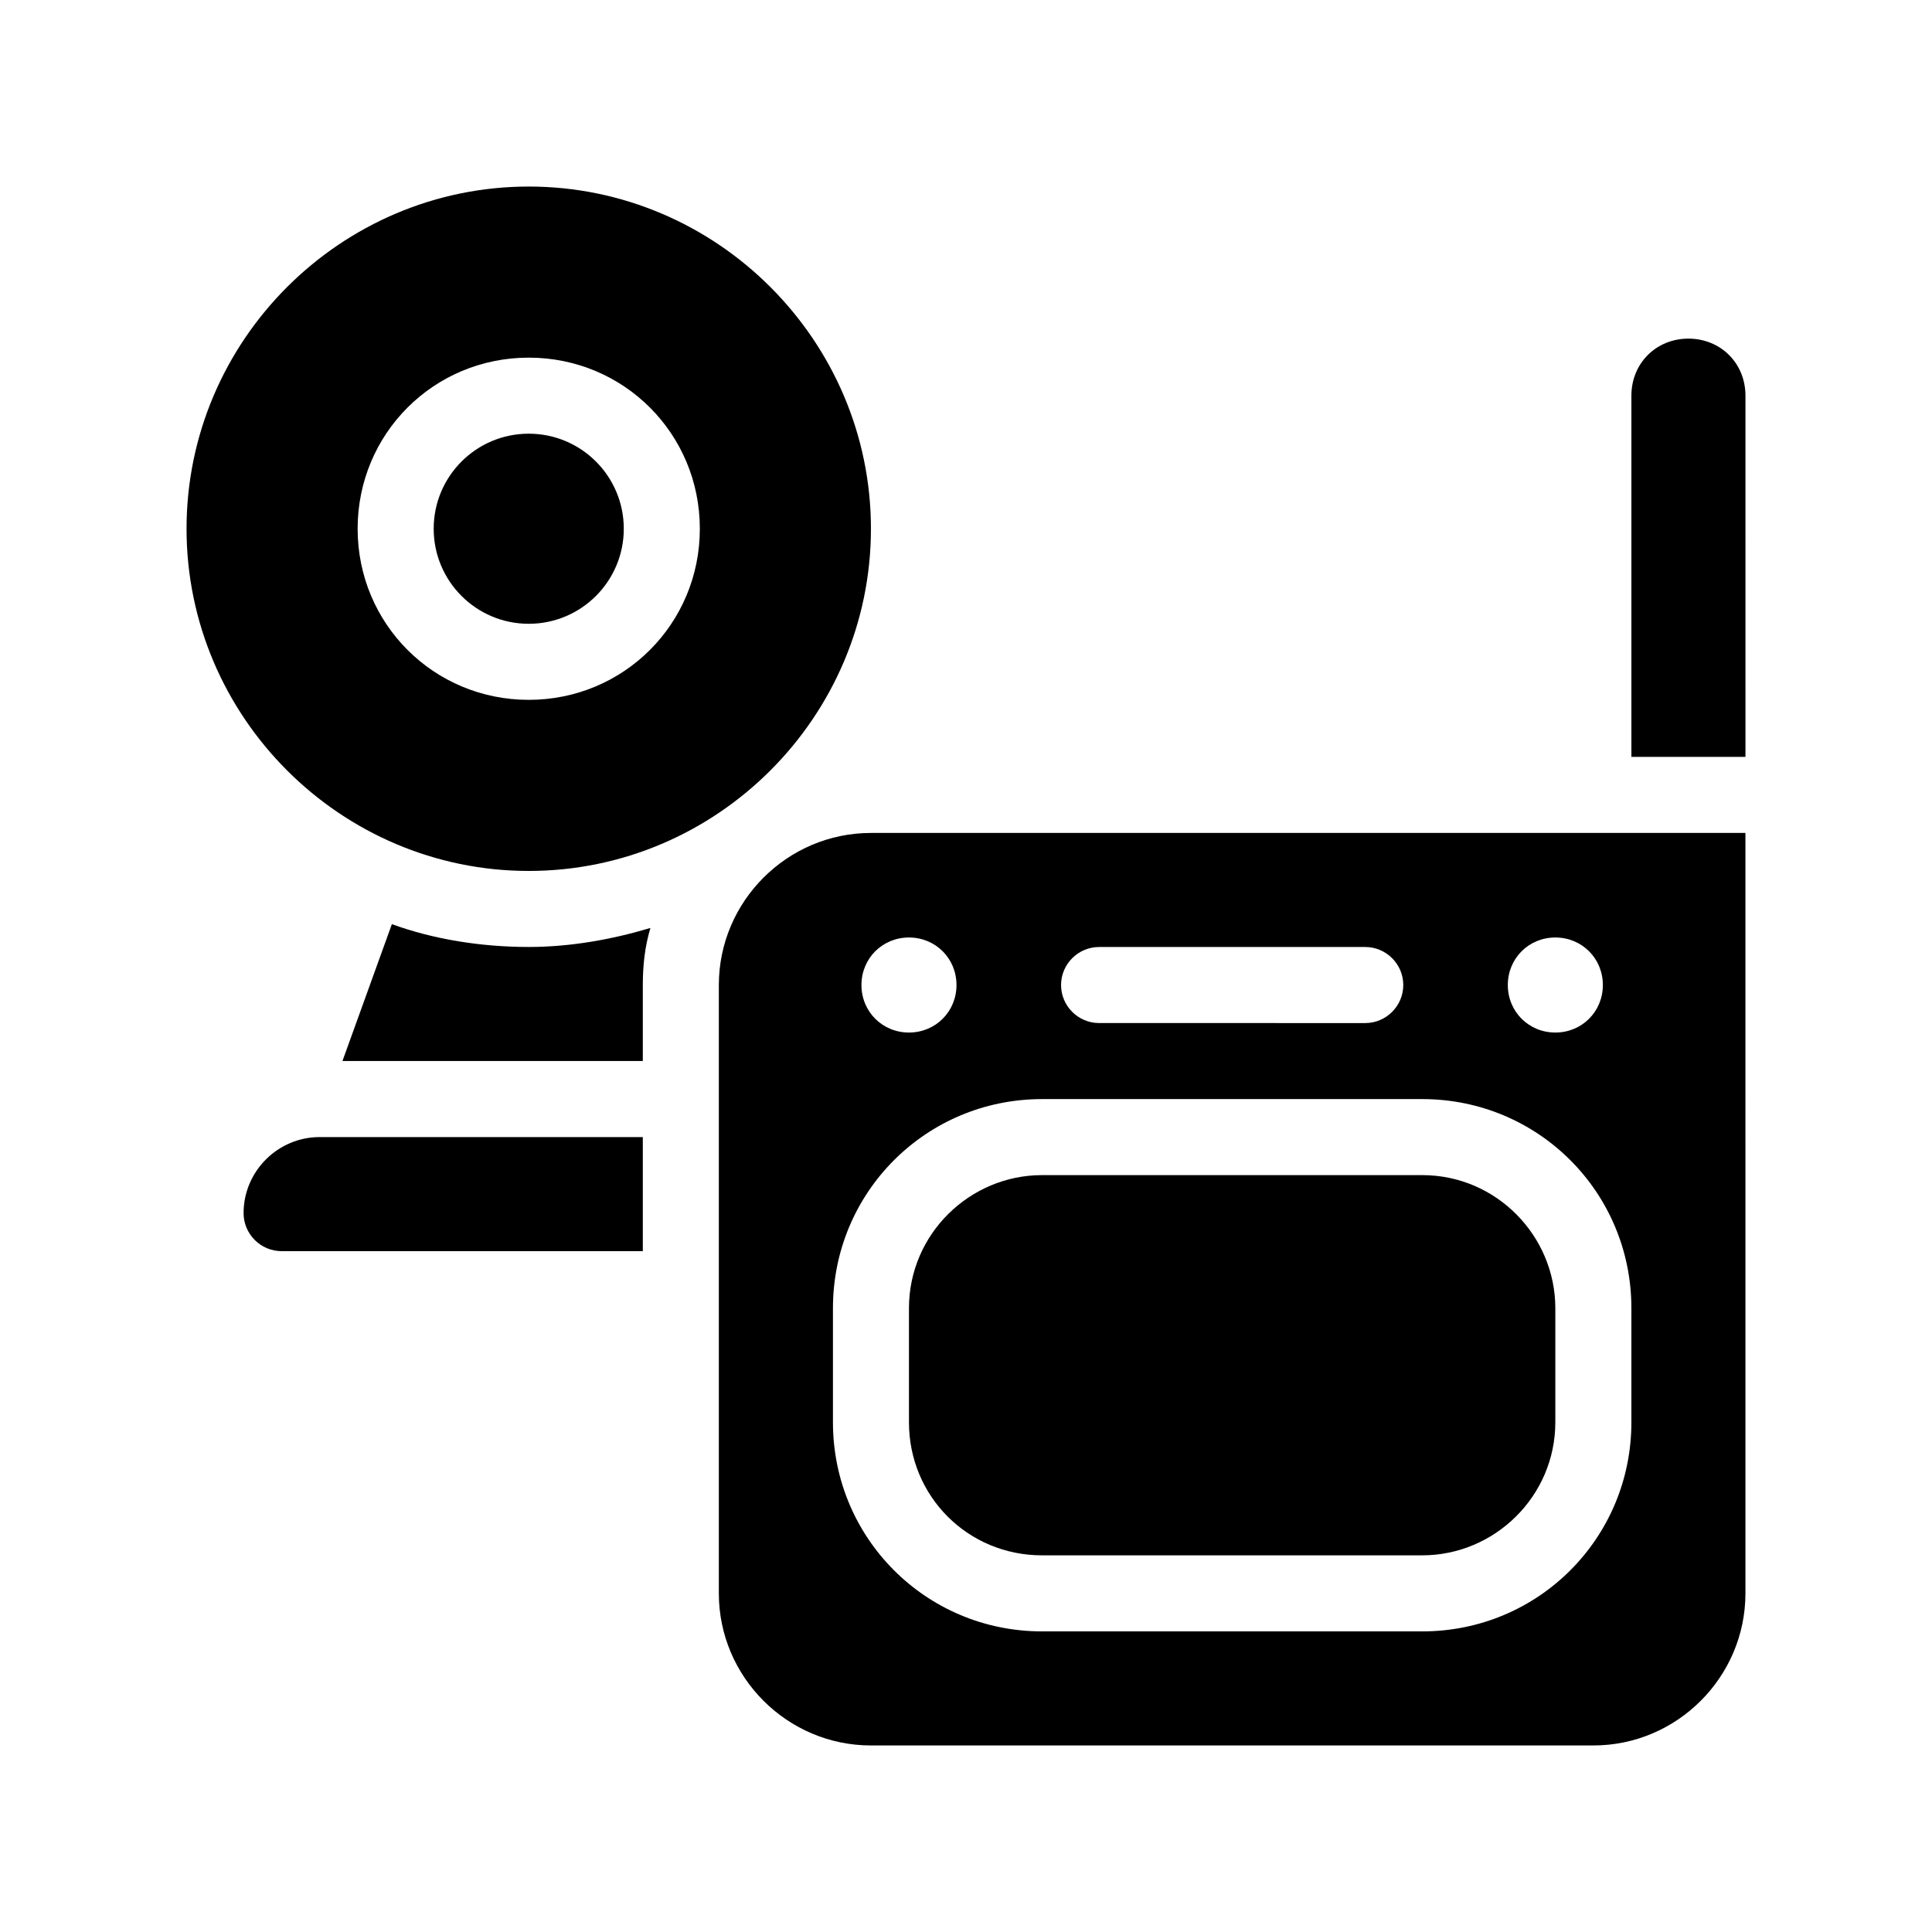
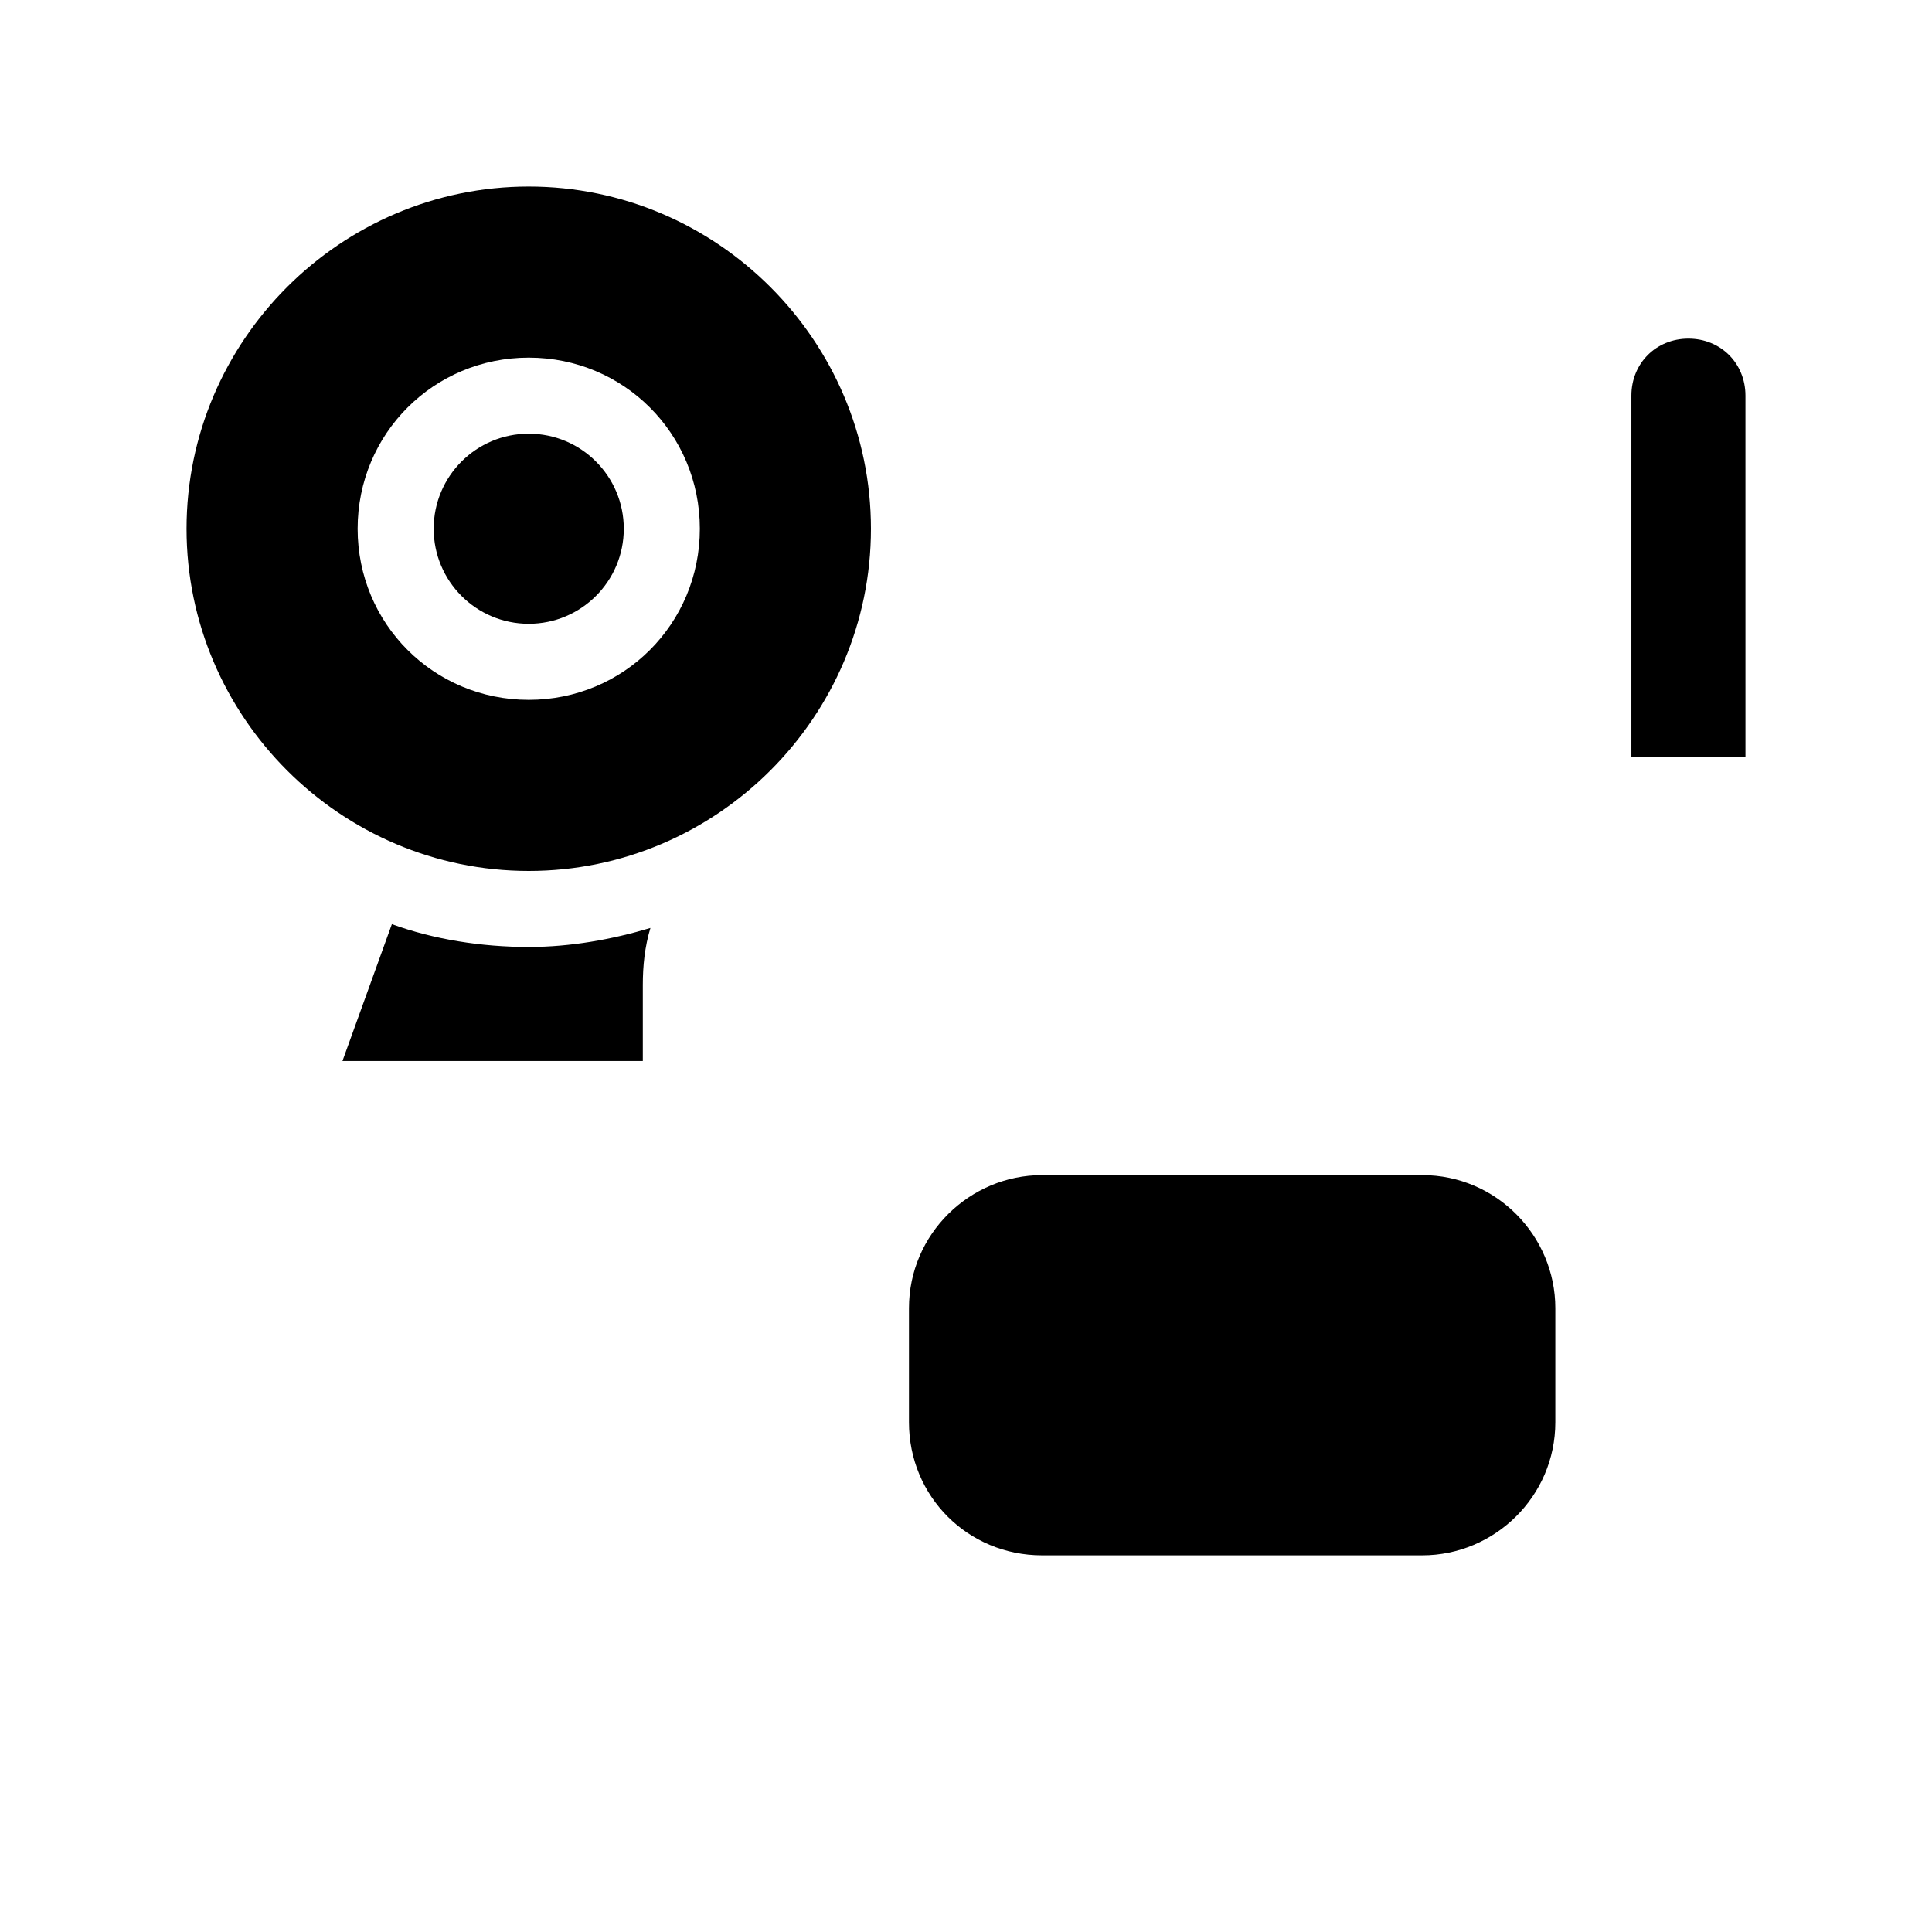
<svg xmlns="http://www.w3.org/2000/svg" fill="#000000" width="800px" height="800px" version="1.1" viewBox="144 144 512 512">
  <g>
    <path d="m247.85 388.91-13.098 36.273h79.602v-20.152c0-5.039 0.504-10.078 2.016-15.113-10.078 3.023-21.16 5.039-32.242 5.039-12.598 0-25.191-2.016-36.277-6.047z" />
    <path d="m591.45 233.74c-8.566 0-15.113 6.551-15.113 15.113v95.723h30.23l-0.004-95.723c0-8.566-6.547-15.113-15.113-15.113z" />
-     <path d="m208.55 465.49c0 5.543 4.535 10.078 10.078 10.078h95.723v-30.23h-85.648c-11.082 0-20.152 9.07-20.152 20.152z" />
    <path d="m284.12 374.81c49.879 0 90.688-40.809 90.688-90.688 0-49.875-40.809-90.684-90.688-90.684-49.875 0-90.684 40.809-90.684 90.684 0 49.879 40.809 90.688 90.684 90.688zm0-136.03c25.191 0 45.344 20.152 45.344 45.344s-20.152 45.344-45.344 45.344-45.344-20.152-45.344-45.344c0.004-25.191 20.156-45.344 45.344-45.344z" />
    <path d="m309.31 284.12c0 13.914-11.277 25.191-25.191 25.191-13.91 0-25.188-11.277-25.188-25.191 0-13.91 11.277-25.188 25.188-25.188 13.914 0 25.191 11.277 25.191 25.188" />
-     <path d="m334.5 405.04v161.22c0 22.168 18.137 40.305 40.305 40.305h191.45c22.168 0 40.305-18.137 40.305-40.305l-0.004-201.52h-231.75c-22.168 0-40.305 18.137-40.305 40.305zm221.68-12.594c7.055 0 12.594 5.543 12.594 12.594 0 7.055-5.543 12.594-12.594 12.594-7.055 0-12.594-5.543-12.594-12.594 0-7.051 5.539-12.594 12.594-12.594zm-120.91 2.519h70.535c5.543 0 10.078 4.535 10.078 10.078 0 5.543-4.535 10.078-10.078 10.078l-70.535-0.004c-5.543 0-10.078-4.535-10.078-10.078 0-5.539 4.535-10.074 10.078-10.074zm85.648 40.305c30.73 0 55.418 24.688 55.418 55.418v30.23c0 30.73-24.688 55.418-55.418 55.418h-100.76c-30.73 0-55.418-24.688-55.418-55.418v-30.23c0-30.73 24.688-55.418 55.418-55.418zm-136.03-42.824c7.055 0 12.594 5.543 12.594 12.594 0 7.055-5.543 12.594-12.594 12.594-7.055 0-12.594-5.543-12.594-12.594 0-7.051 5.543-12.594 12.594-12.594z" />
    <path d="m420.15 556.18h100.76c19.145 0 35.266-15.617 35.266-35.266v-30.23c0-19.145-15.617-35.266-35.266-35.266h-100.76c-19.145 0-35.266 15.617-35.266 35.266v30.23c-0.004 19.648 15.617 35.266 35.266 35.266z" />
  </g>
</svg>